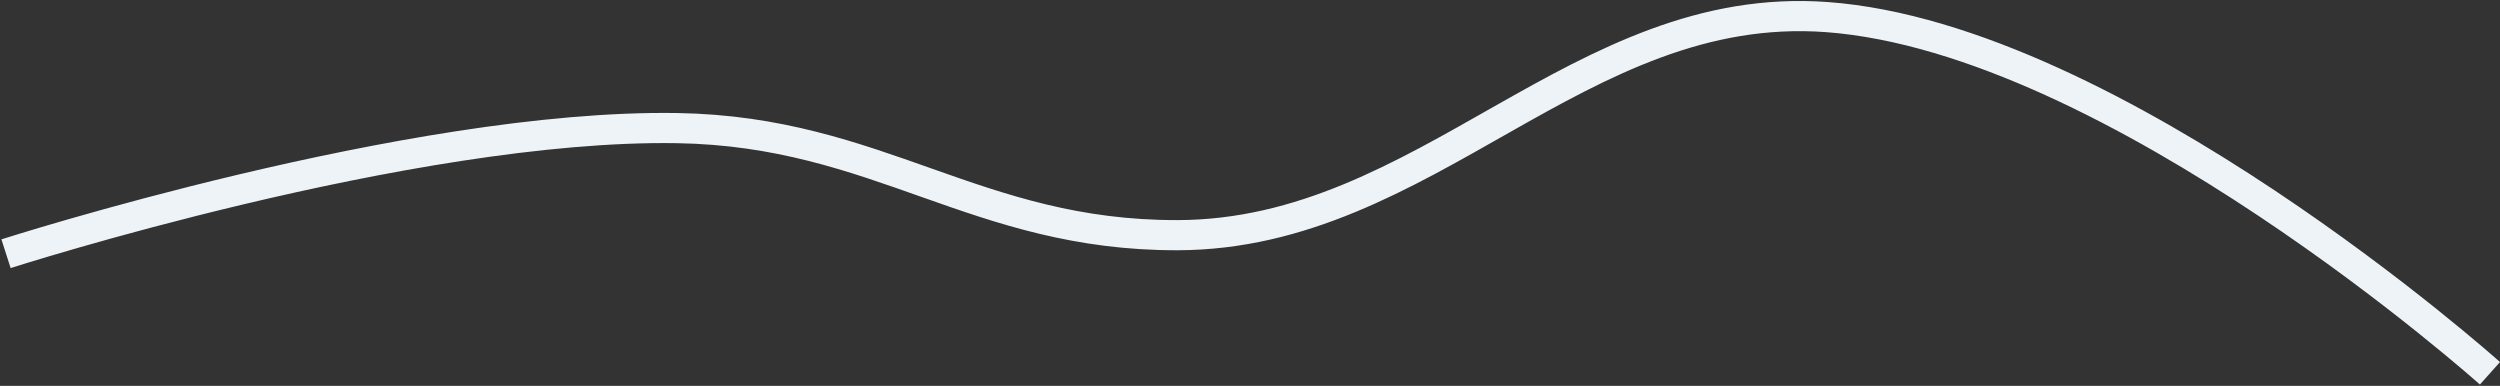
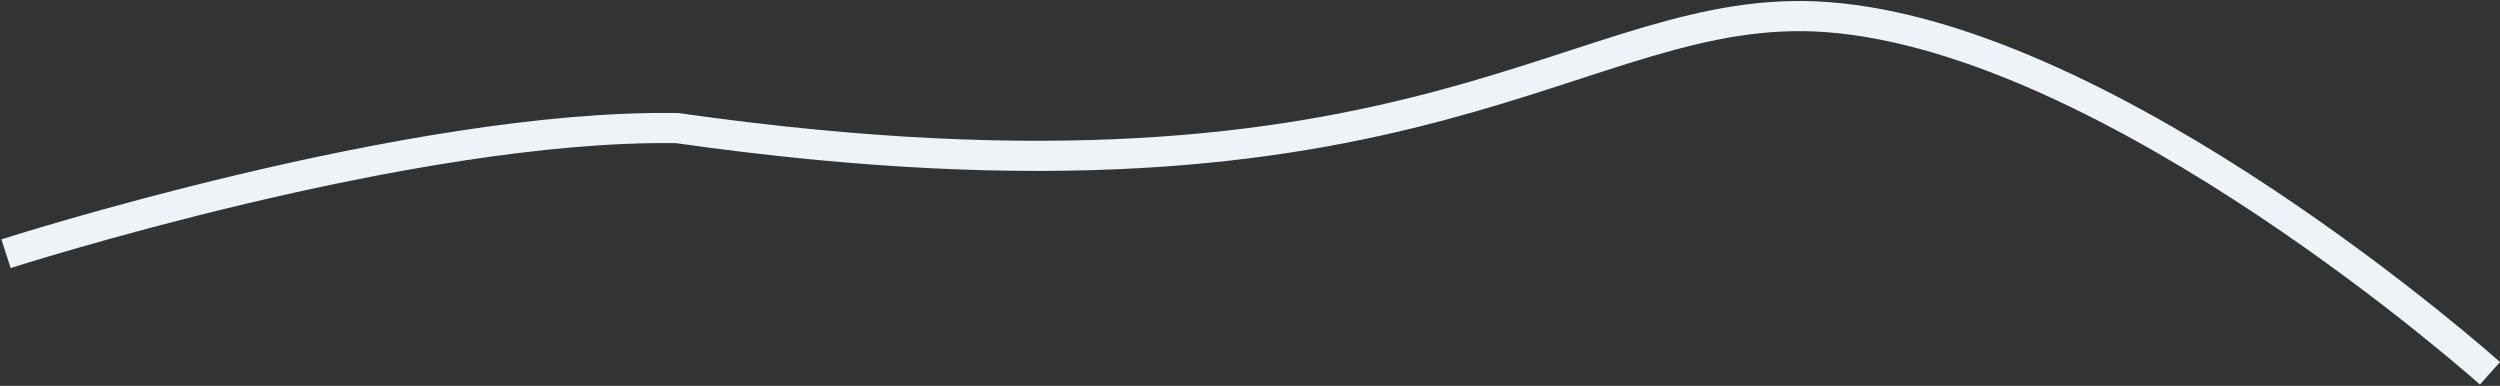
<svg xmlns="http://www.w3.org/2000/svg" width="1244" height="192" viewBox="0 0 1244 192" fill="none">
  <rect x="0" y="0" width="1244" height="192" fill="#333333" stroke="none" />
-   <path d="M3 126.248C3 126.248 204.318 61.596 337 63.748C437.399 65.377 485.588 117.252 586 117.025C709.857 116.744 785.473 -0.552 909 8.498C1052.58 19.017 1239 185.748 1239 185.748" stroke="#EDF3F7" stroke-width="15" />
+   <path d="M3 126.248C3 126.248 204.318 61.596 337 63.748C709.857 116.744 785.473 -0.552 909 8.498C1052.58 19.017 1239 185.748 1239 185.748" stroke="#EDF3F7" stroke-width="15" />
</svg>